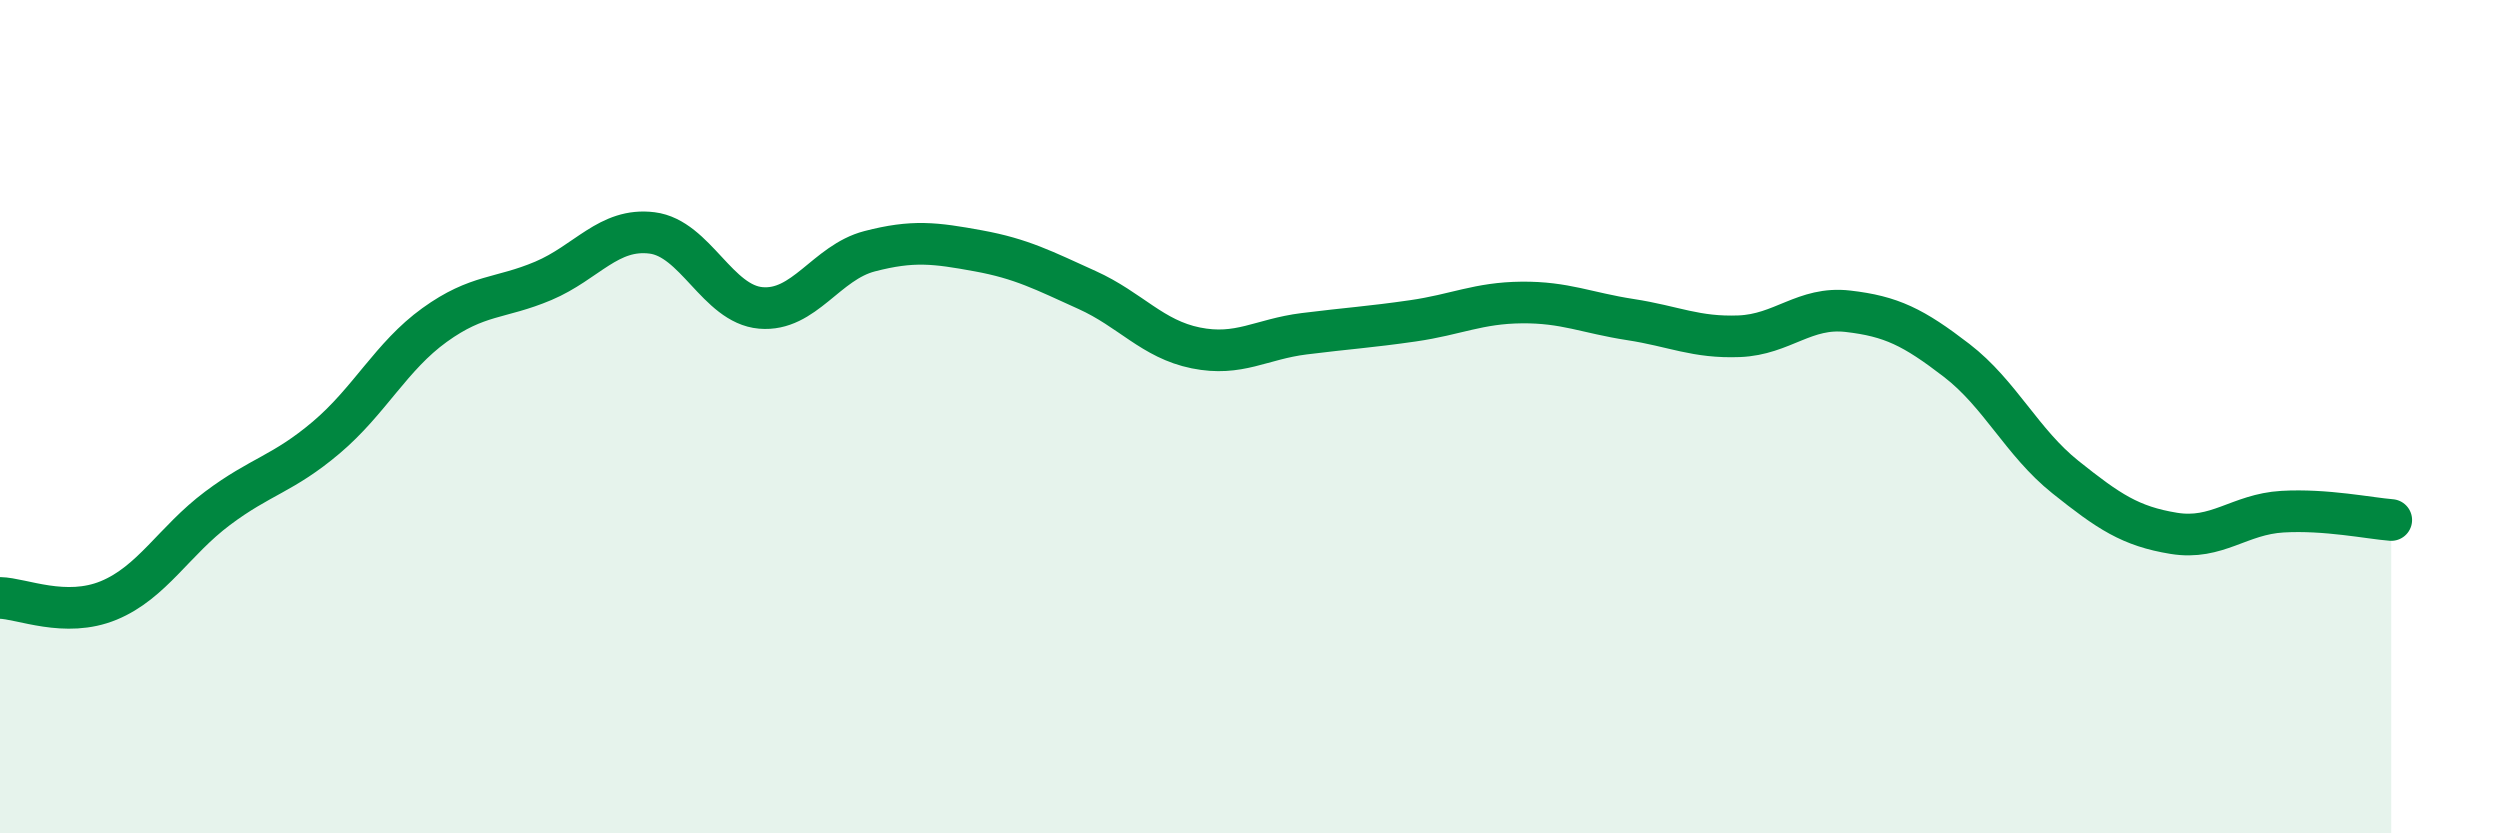
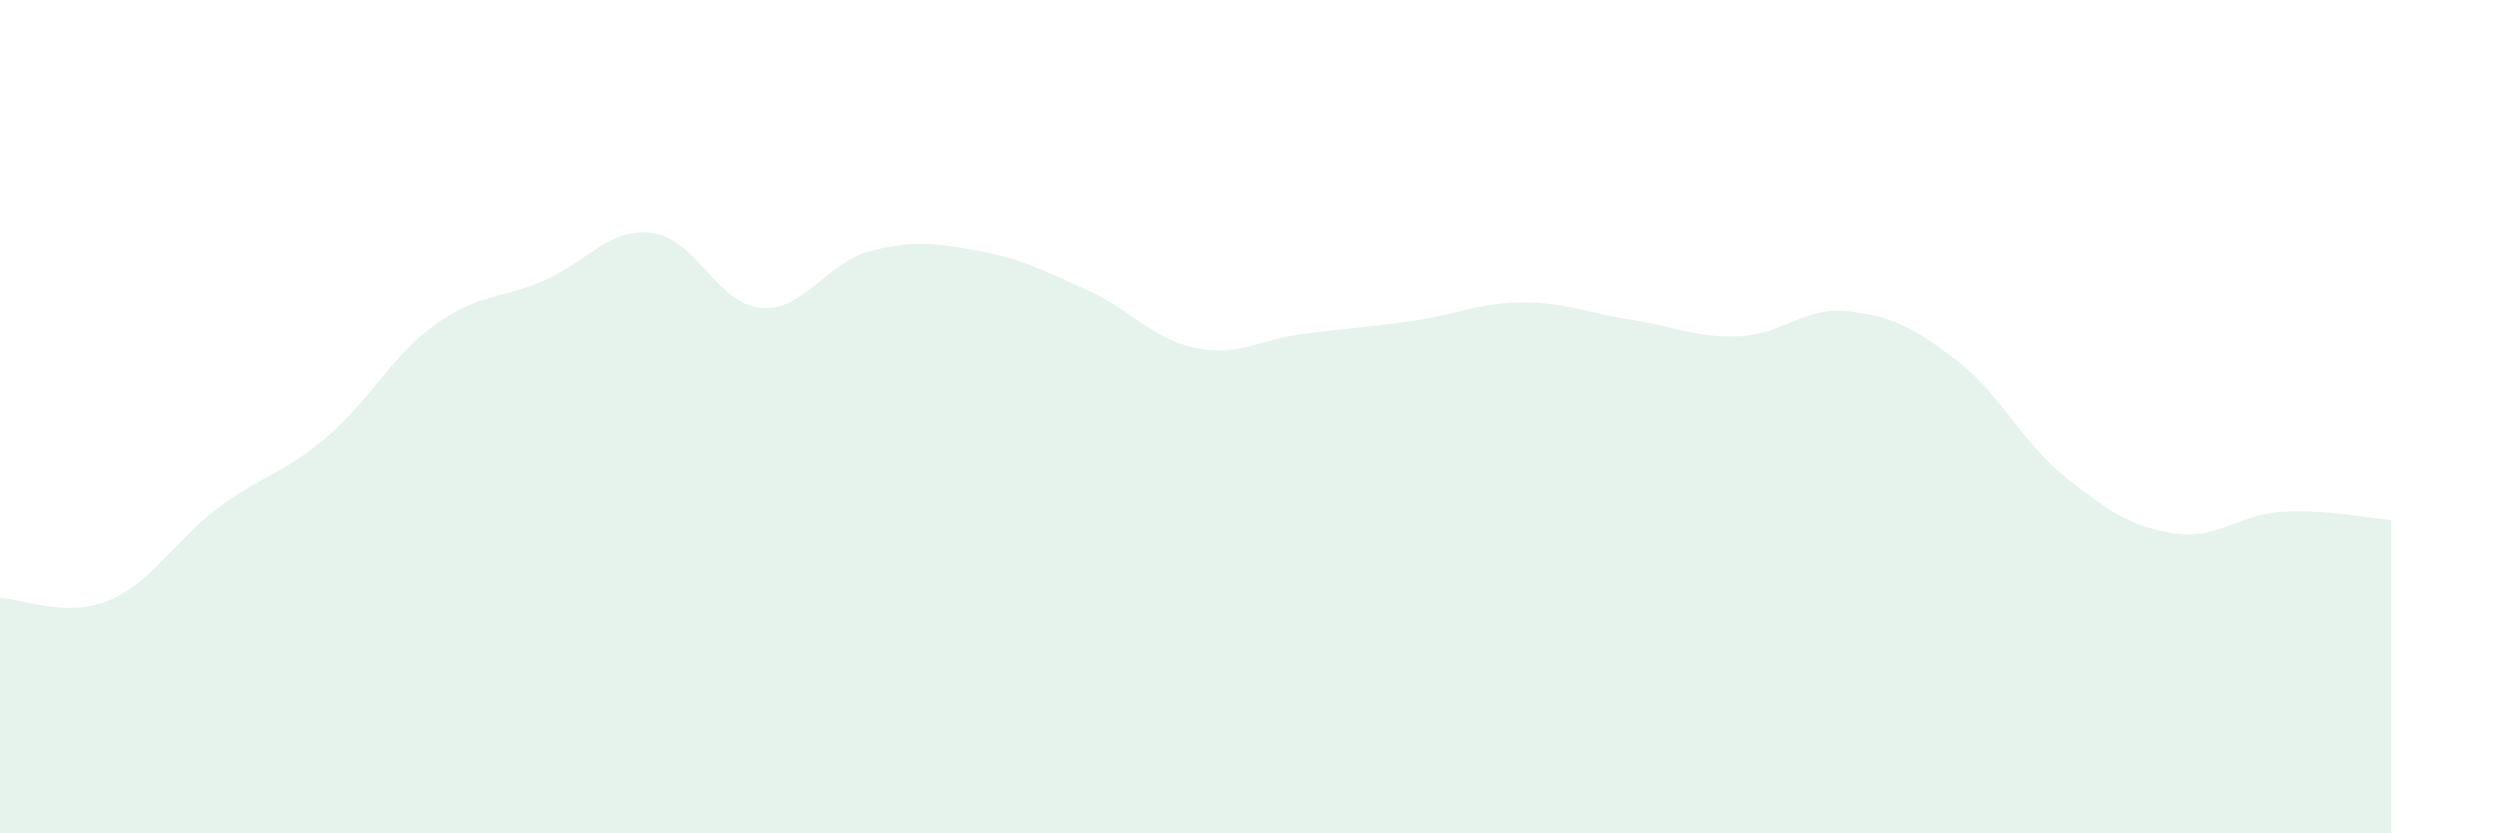
<svg xmlns="http://www.w3.org/2000/svg" width="60" height="20" viewBox="0 0 60 20">
  <path d="M 0,14.35 C 0.52,14.36 1.57,14.84 2.61,14.41 C 3.65,13.98 4.18,12.98 5.22,12.2 C 6.26,11.42 6.79,11.38 7.83,10.5 C 8.87,9.62 9.39,8.55 10.43,7.8 C 11.47,7.05 12,7.18 13.04,6.74 C 14.08,6.3 14.61,5.46 15.65,5.59 C 16.69,5.72 17.22,7.3 18.26,7.39 C 19.3,7.48 19.83,6.3 20.87,6.03 C 21.91,5.76 22.44,5.83 23.48,6.02 C 24.52,6.21 25.05,6.49 26.09,6.96 C 27.13,7.43 27.66,8.14 28.7,8.35 C 29.74,8.56 30.26,8.14 31.3,8.01 C 32.34,7.88 32.87,7.85 33.91,7.7 C 34.95,7.55 35.48,7.27 36.52,7.26 C 37.56,7.25 38.09,7.51 39.13,7.67 C 40.17,7.83 40.7,8.11 41.74,8.07 C 42.78,8.03 43.31,7.35 44.35,7.47 C 45.39,7.59 45.92,7.85 46.96,8.65 C 48,9.45 48.53,10.62 49.57,11.45 C 50.61,12.28 51.13,12.63 52.17,12.8 C 53.21,12.97 53.74,12.34 54.78,12.28 C 55.82,12.22 56.87,12.44 57.39,12.48L57.39 20L0 20Z" fill="#008740" opacity="0.1" stroke-linecap="round" stroke-linejoin="round" />
-   <path d="M 0,14.35 C 0.52,14.36 1.57,14.84 2.61,14.41 C 3.65,13.98 4.18,12.98 5.22,12.2 C 6.26,11.42 6.79,11.38 7.83,10.5 C 8.87,9.62 9.39,8.55 10.43,7.8 C 11.47,7.05 12,7.18 13.04,6.74 C 14.08,6.3 14.61,5.46 15.65,5.59 C 16.69,5.72 17.22,7.3 18.26,7.39 C 19.3,7.48 19.83,6.3 20.87,6.03 C 21.91,5.76 22.44,5.83 23.48,6.02 C 24.52,6.21 25.05,6.49 26.09,6.96 C 27.13,7.43 27.66,8.14 28.7,8.35 C 29.74,8.56 30.26,8.14 31.3,8.01 C 32.34,7.88 32.87,7.85 33.91,7.7 C 34.95,7.55 35.48,7.27 36.52,7.26 C 37.56,7.25 38.09,7.51 39.13,7.67 C 40.17,7.83 40.7,8.11 41.74,8.07 C 42.78,8.03 43.31,7.35 44.35,7.47 C 45.39,7.59 45.92,7.85 46.96,8.65 C 48,9.45 48.53,10.62 49.57,11.45 C 50.61,12.28 51.13,12.63 52.17,12.8 C 53.21,12.97 53.74,12.34 54.78,12.28 C 55.82,12.22 56.87,12.44 57.39,12.48" stroke="#008740" stroke-width="1" fill="none" stroke-linecap="round" stroke-linejoin="round" />
</svg>